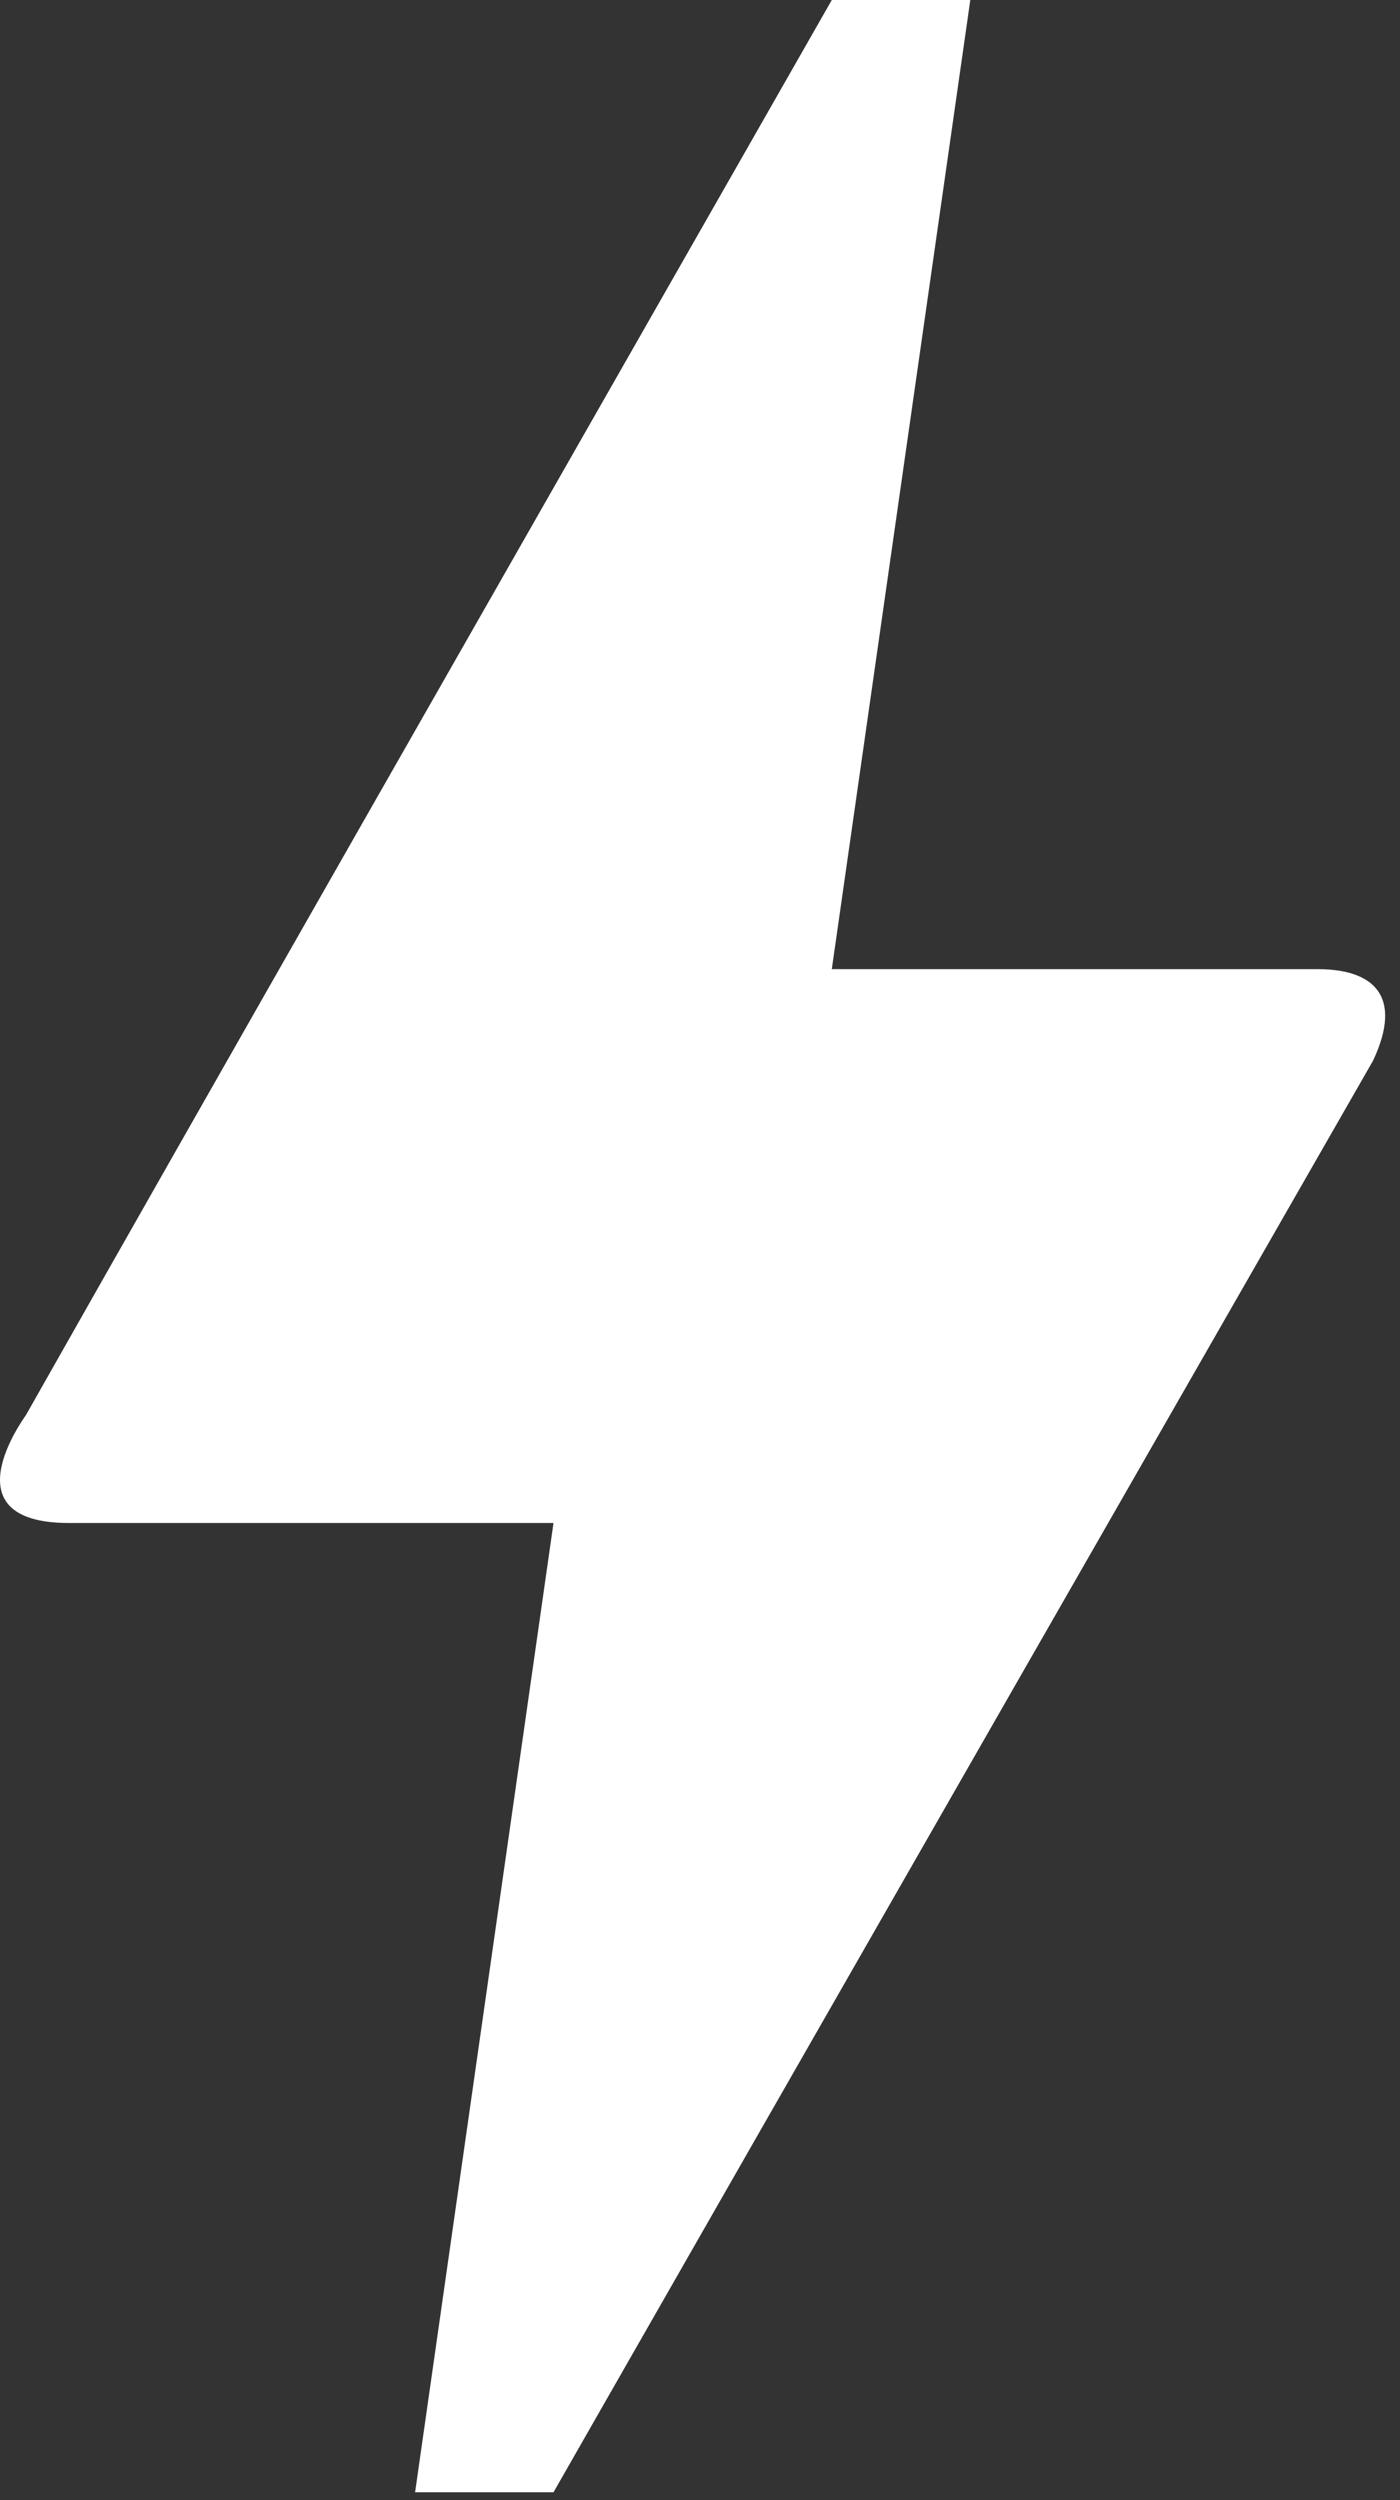
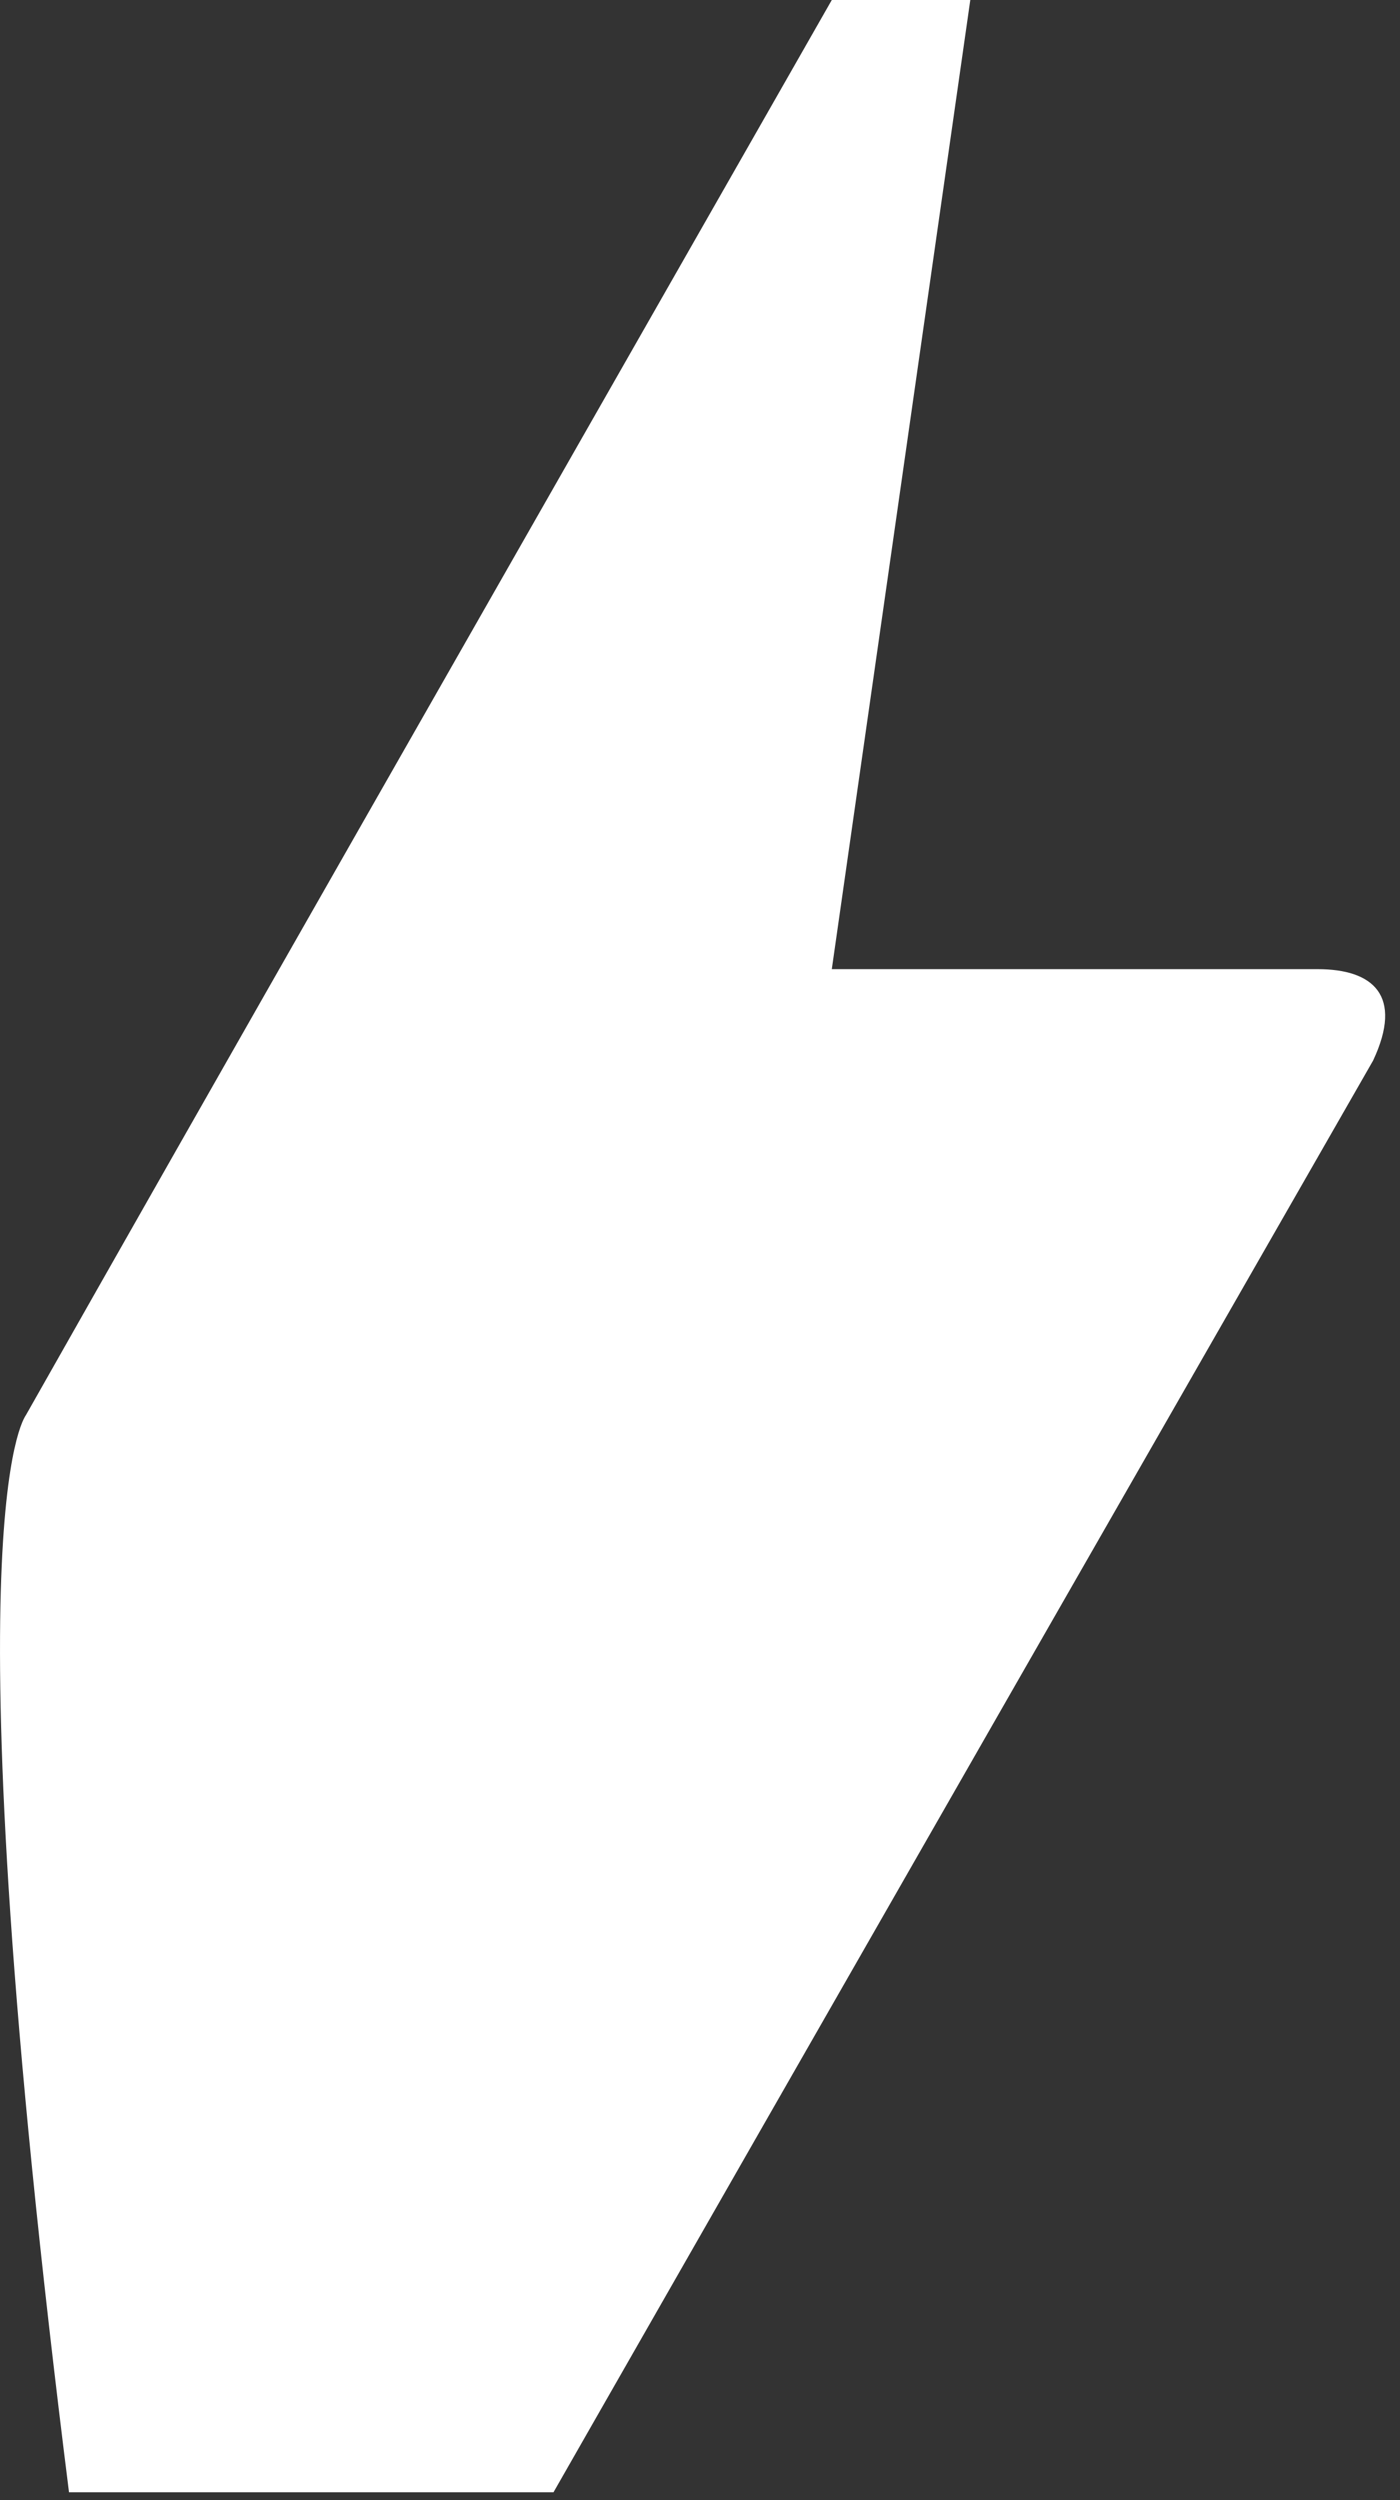
<svg xmlns="http://www.w3.org/2000/svg" fill="none" height="100%" overflow="visible" preserveAspectRatio="none" style="display: block;" viewBox="0 0 14 25" width="100%">
  <rect x="0" y="0" width="14" height="25" fill="#333333" stroke="none" />
-   <path d="M5.535 24.921H4.151L5.535 15.229H0.69C-0.529 15.229 0.233 14.191 0.26 14.149C2.046 10.993 4.732 6.286 8.318 0H9.703L8.318 9.691H13.178C13.731 9.691 14.036 9.955 13.731 10.605C8.263 20.144 5.535 24.921 5.535 24.921Z" fill="white" id="Vector" />
+   <path d="M5.535 24.921H4.151H0.69C-0.529 15.229 0.233 14.191 0.26 14.149C2.046 10.993 4.732 6.286 8.318 0H9.703L8.318 9.691H13.178C13.731 9.691 14.036 9.955 13.731 10.605C8.263 20.144 5.535 24.921 5.535 24.921Z" fill="white" id="Vector" />
</svg>